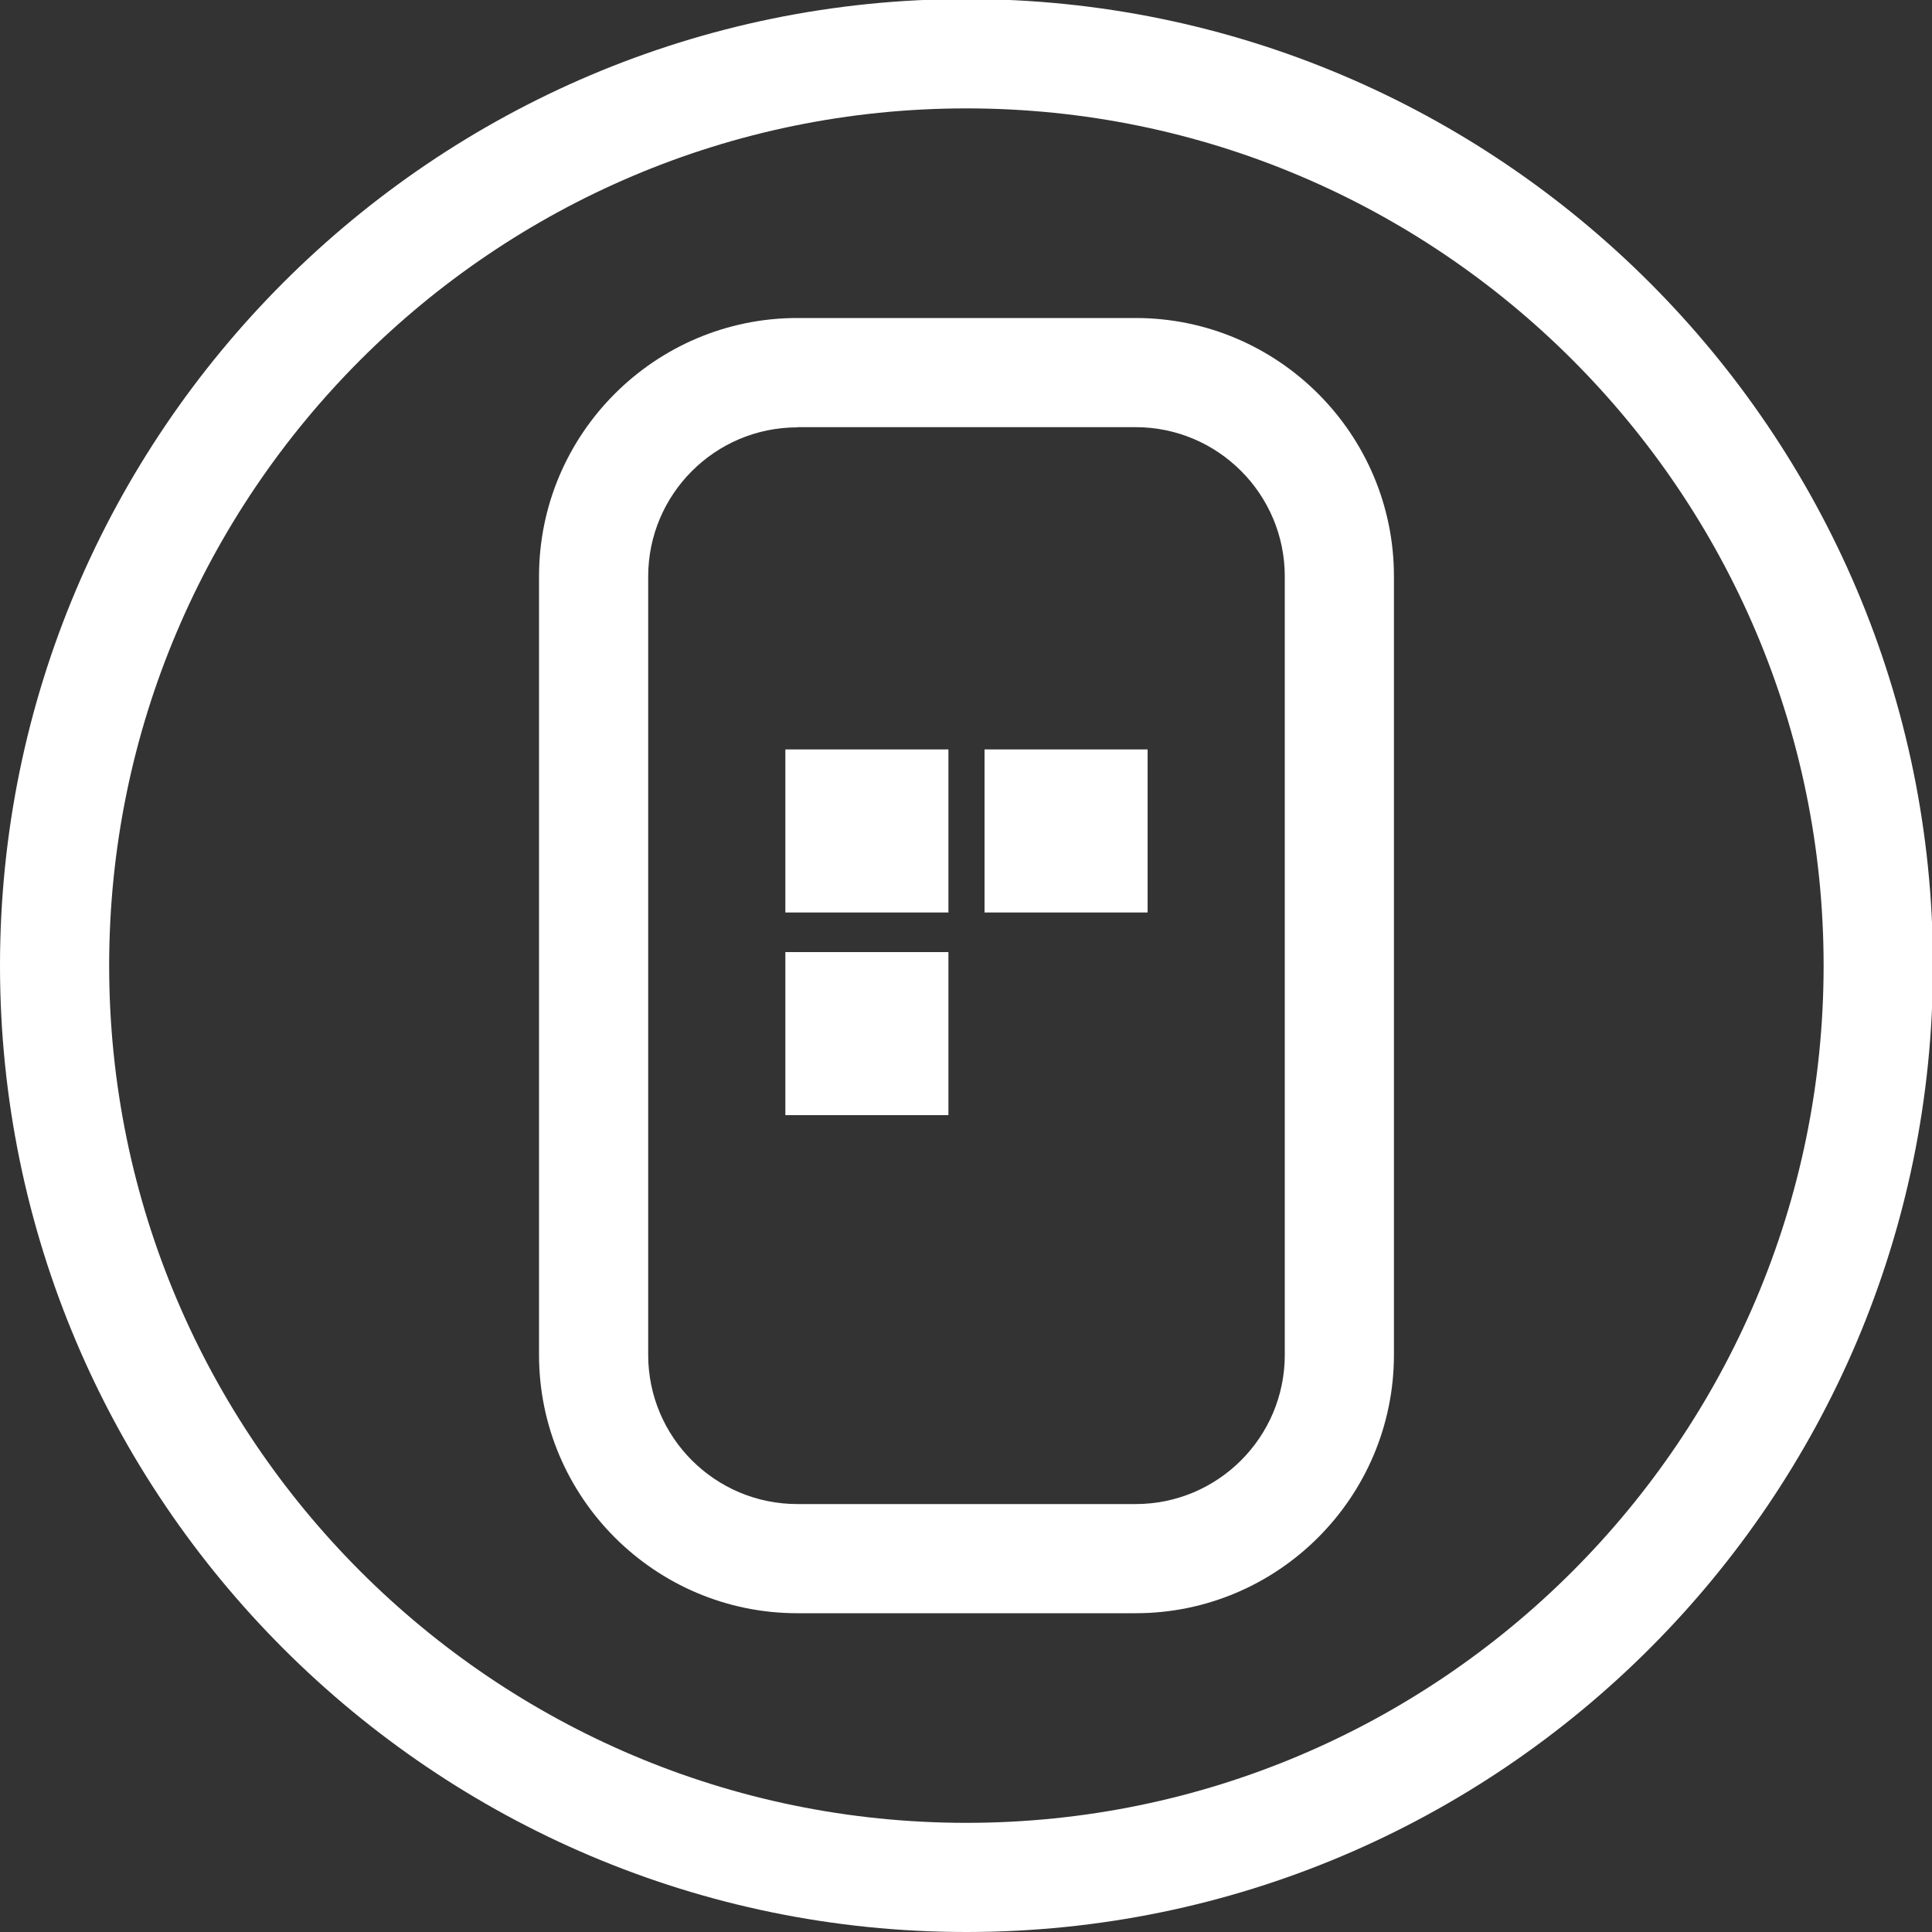
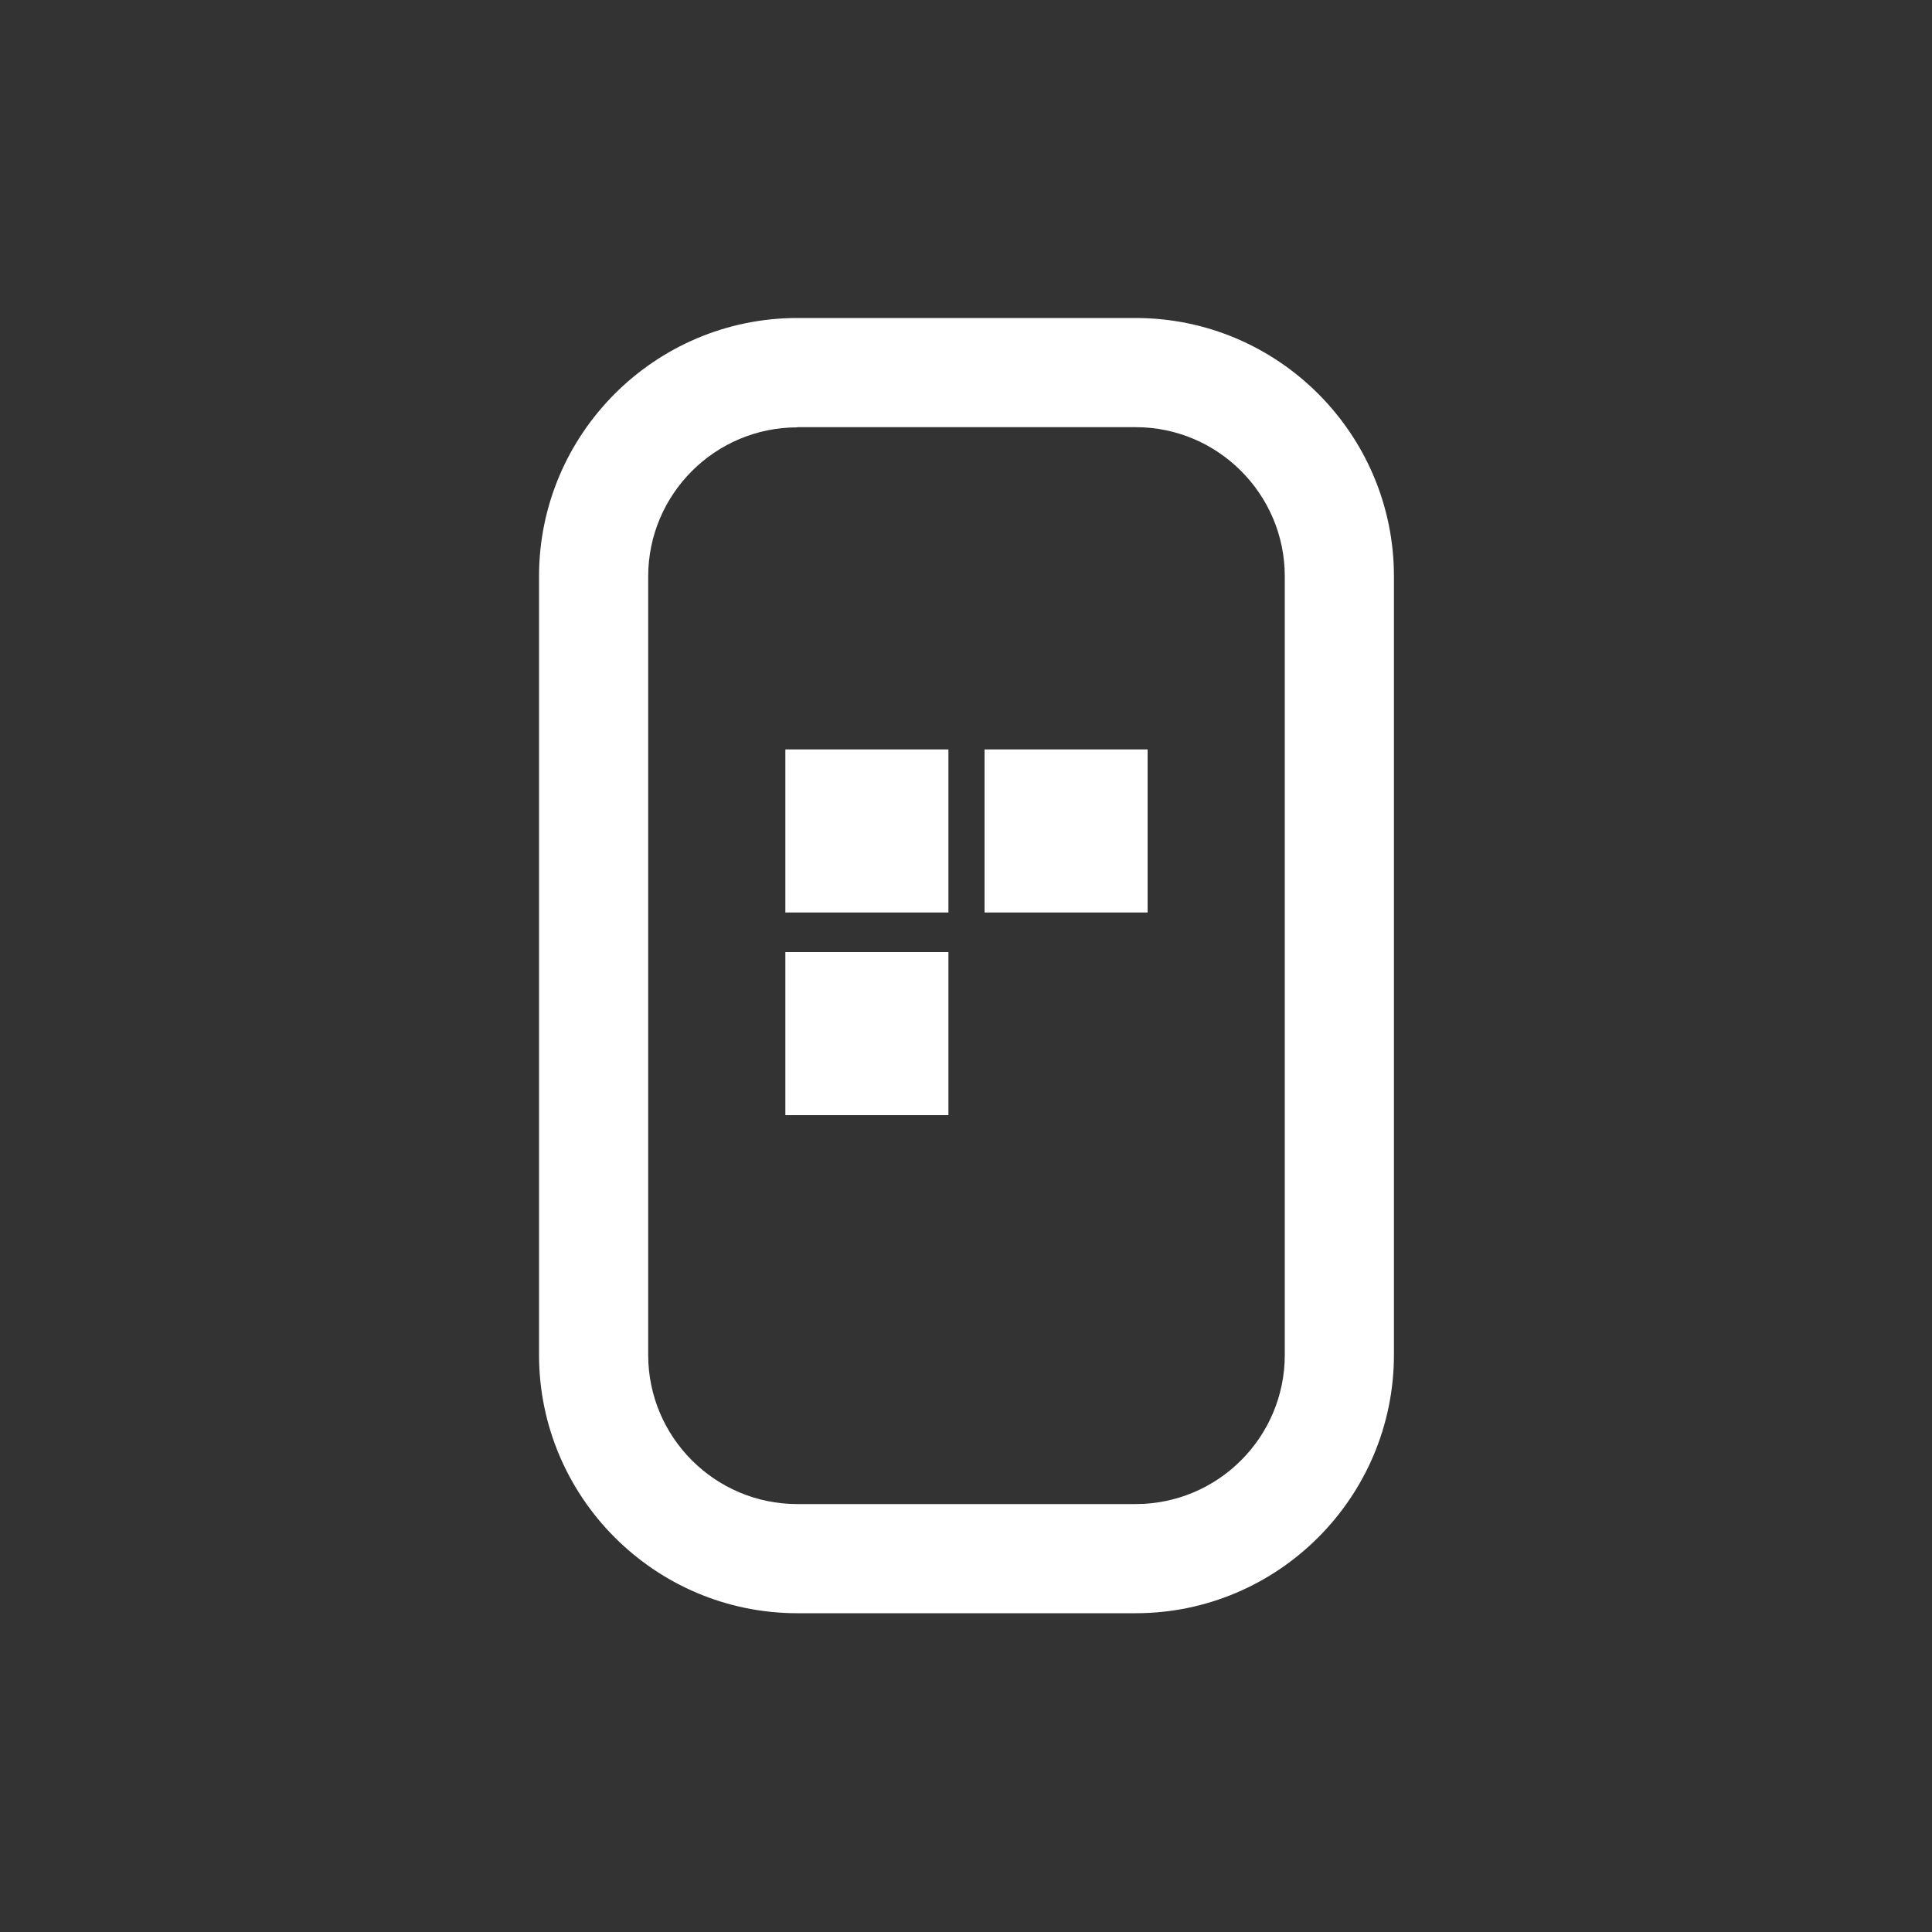
<svg xmlns="http://www.w3.org/2000/svg" version="1.1" id="Livello_1" x="0px" y="0px" viewBox="0 0 100 100" style="enable-background:new 0 0 100 100;" xml:space="preserve">
  <rect x="0" y="0" width="100" height="100" fill="#333333" stroke="none" />
  <style type="text/css">
	.st0{fill:#FFFFFF;}
</style>
  <g>
    <g>
      <path class="st0" d="M58.78,83.5H41.27c-7.37,0-13.37-6-13.37-13.37V29.83c0-7.37,6-13.37,13.37-13.37h17.51    c7.37,0,13.37,6,13.37,13.37v40.29C72.15,77.5,66.15,83.5,58.78,83.5z M41.27,22.12c-4.26,0-7.72,3.46-7.72,7.72v40.29    c0,4.26,3.46,7.72,7.72,7.72h17.51c4.26,0,7.72-3.46,7.72-7.72V29.83c0-4.25-3.46-7.72-7.72-7.72H41.27z" />
      <rect x="40.65" y="38.79" class="st0" width="8.44" height="8.44" />
      <rect x="50.96" y="38.79" class="st0" width="8.44" height="8.44" />
      <rect x="40.65" y="49.28" class="st0" width="8.44" height="8.44" />
    </g>
-     <path class="st0" d="M50.02,100C22.44,100,0,77.56,0,49.98S22.44-0.05,50.02-0.05s50.03,22.44,50.03,50.03S77.6,100,50.02,100z    M50.02,5.61c-24.46,0-44.37,19.9-44.37,44.37c0,24.46,19.9,44.37,44.37,44.37c24.47,0,44.37-19.9,44.37-44.37   C94.39,25.51,74.49,5.61,50.02,5.61z" />
  </g>
</svg>